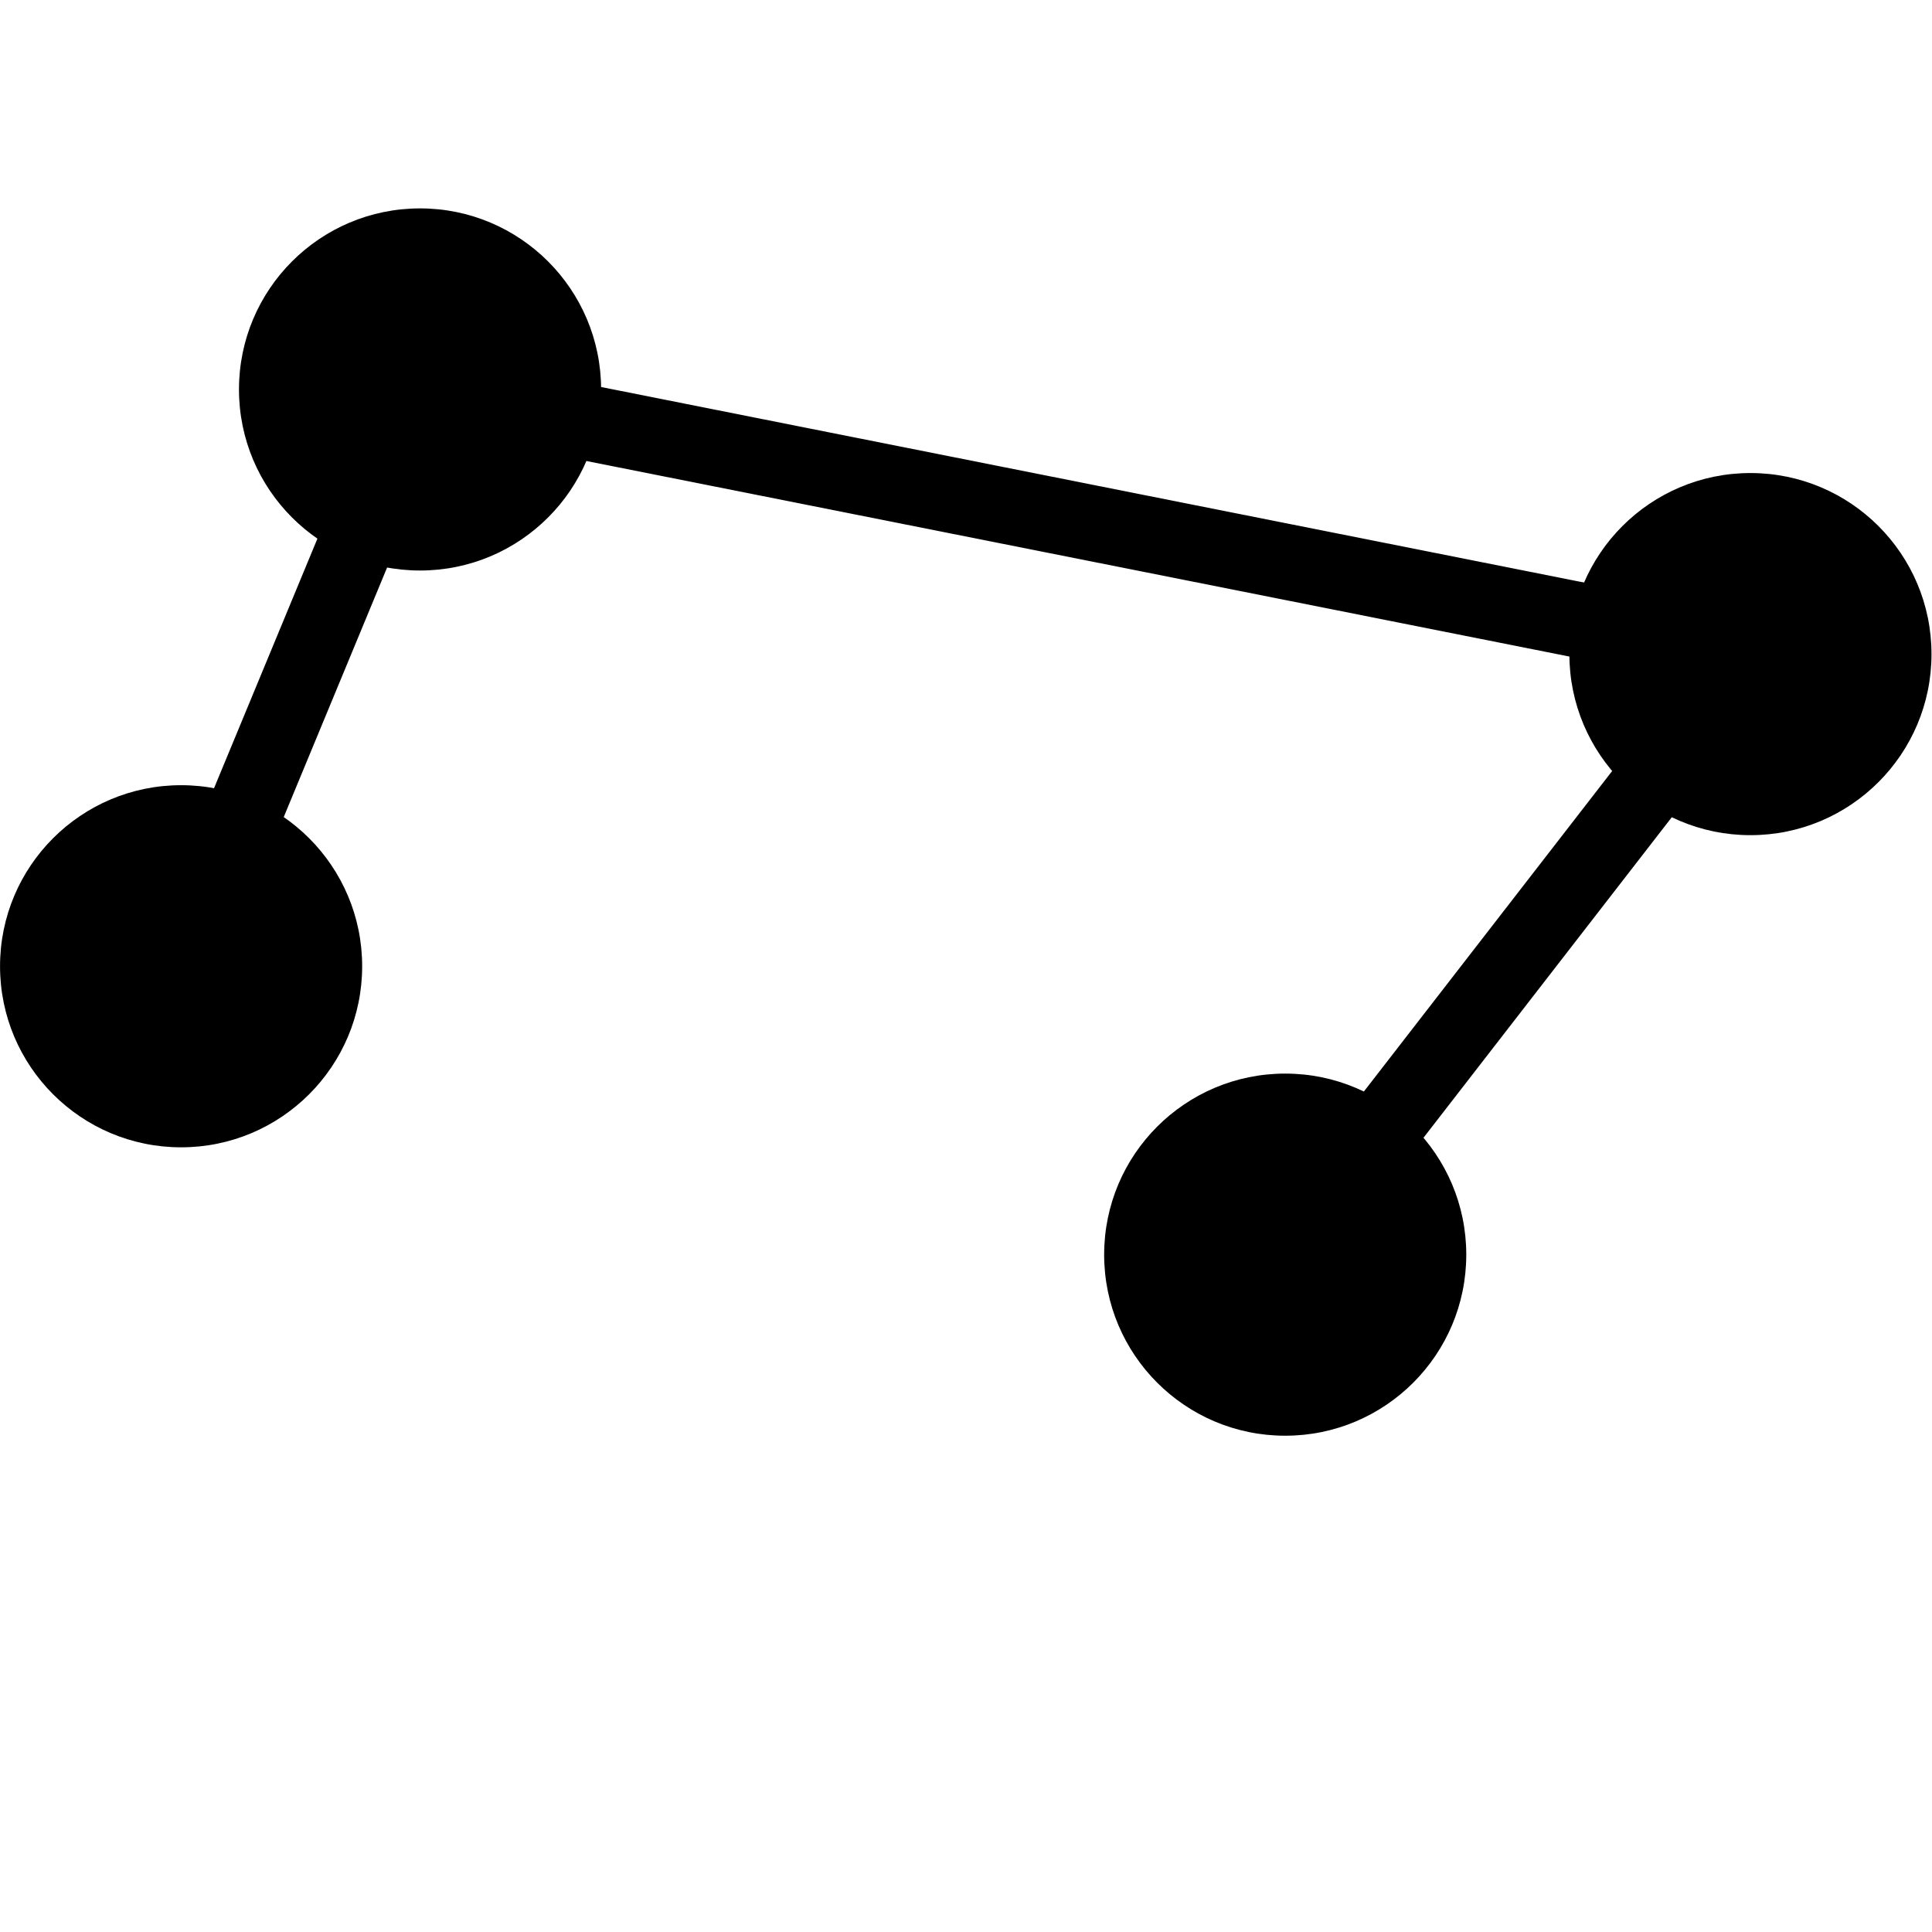
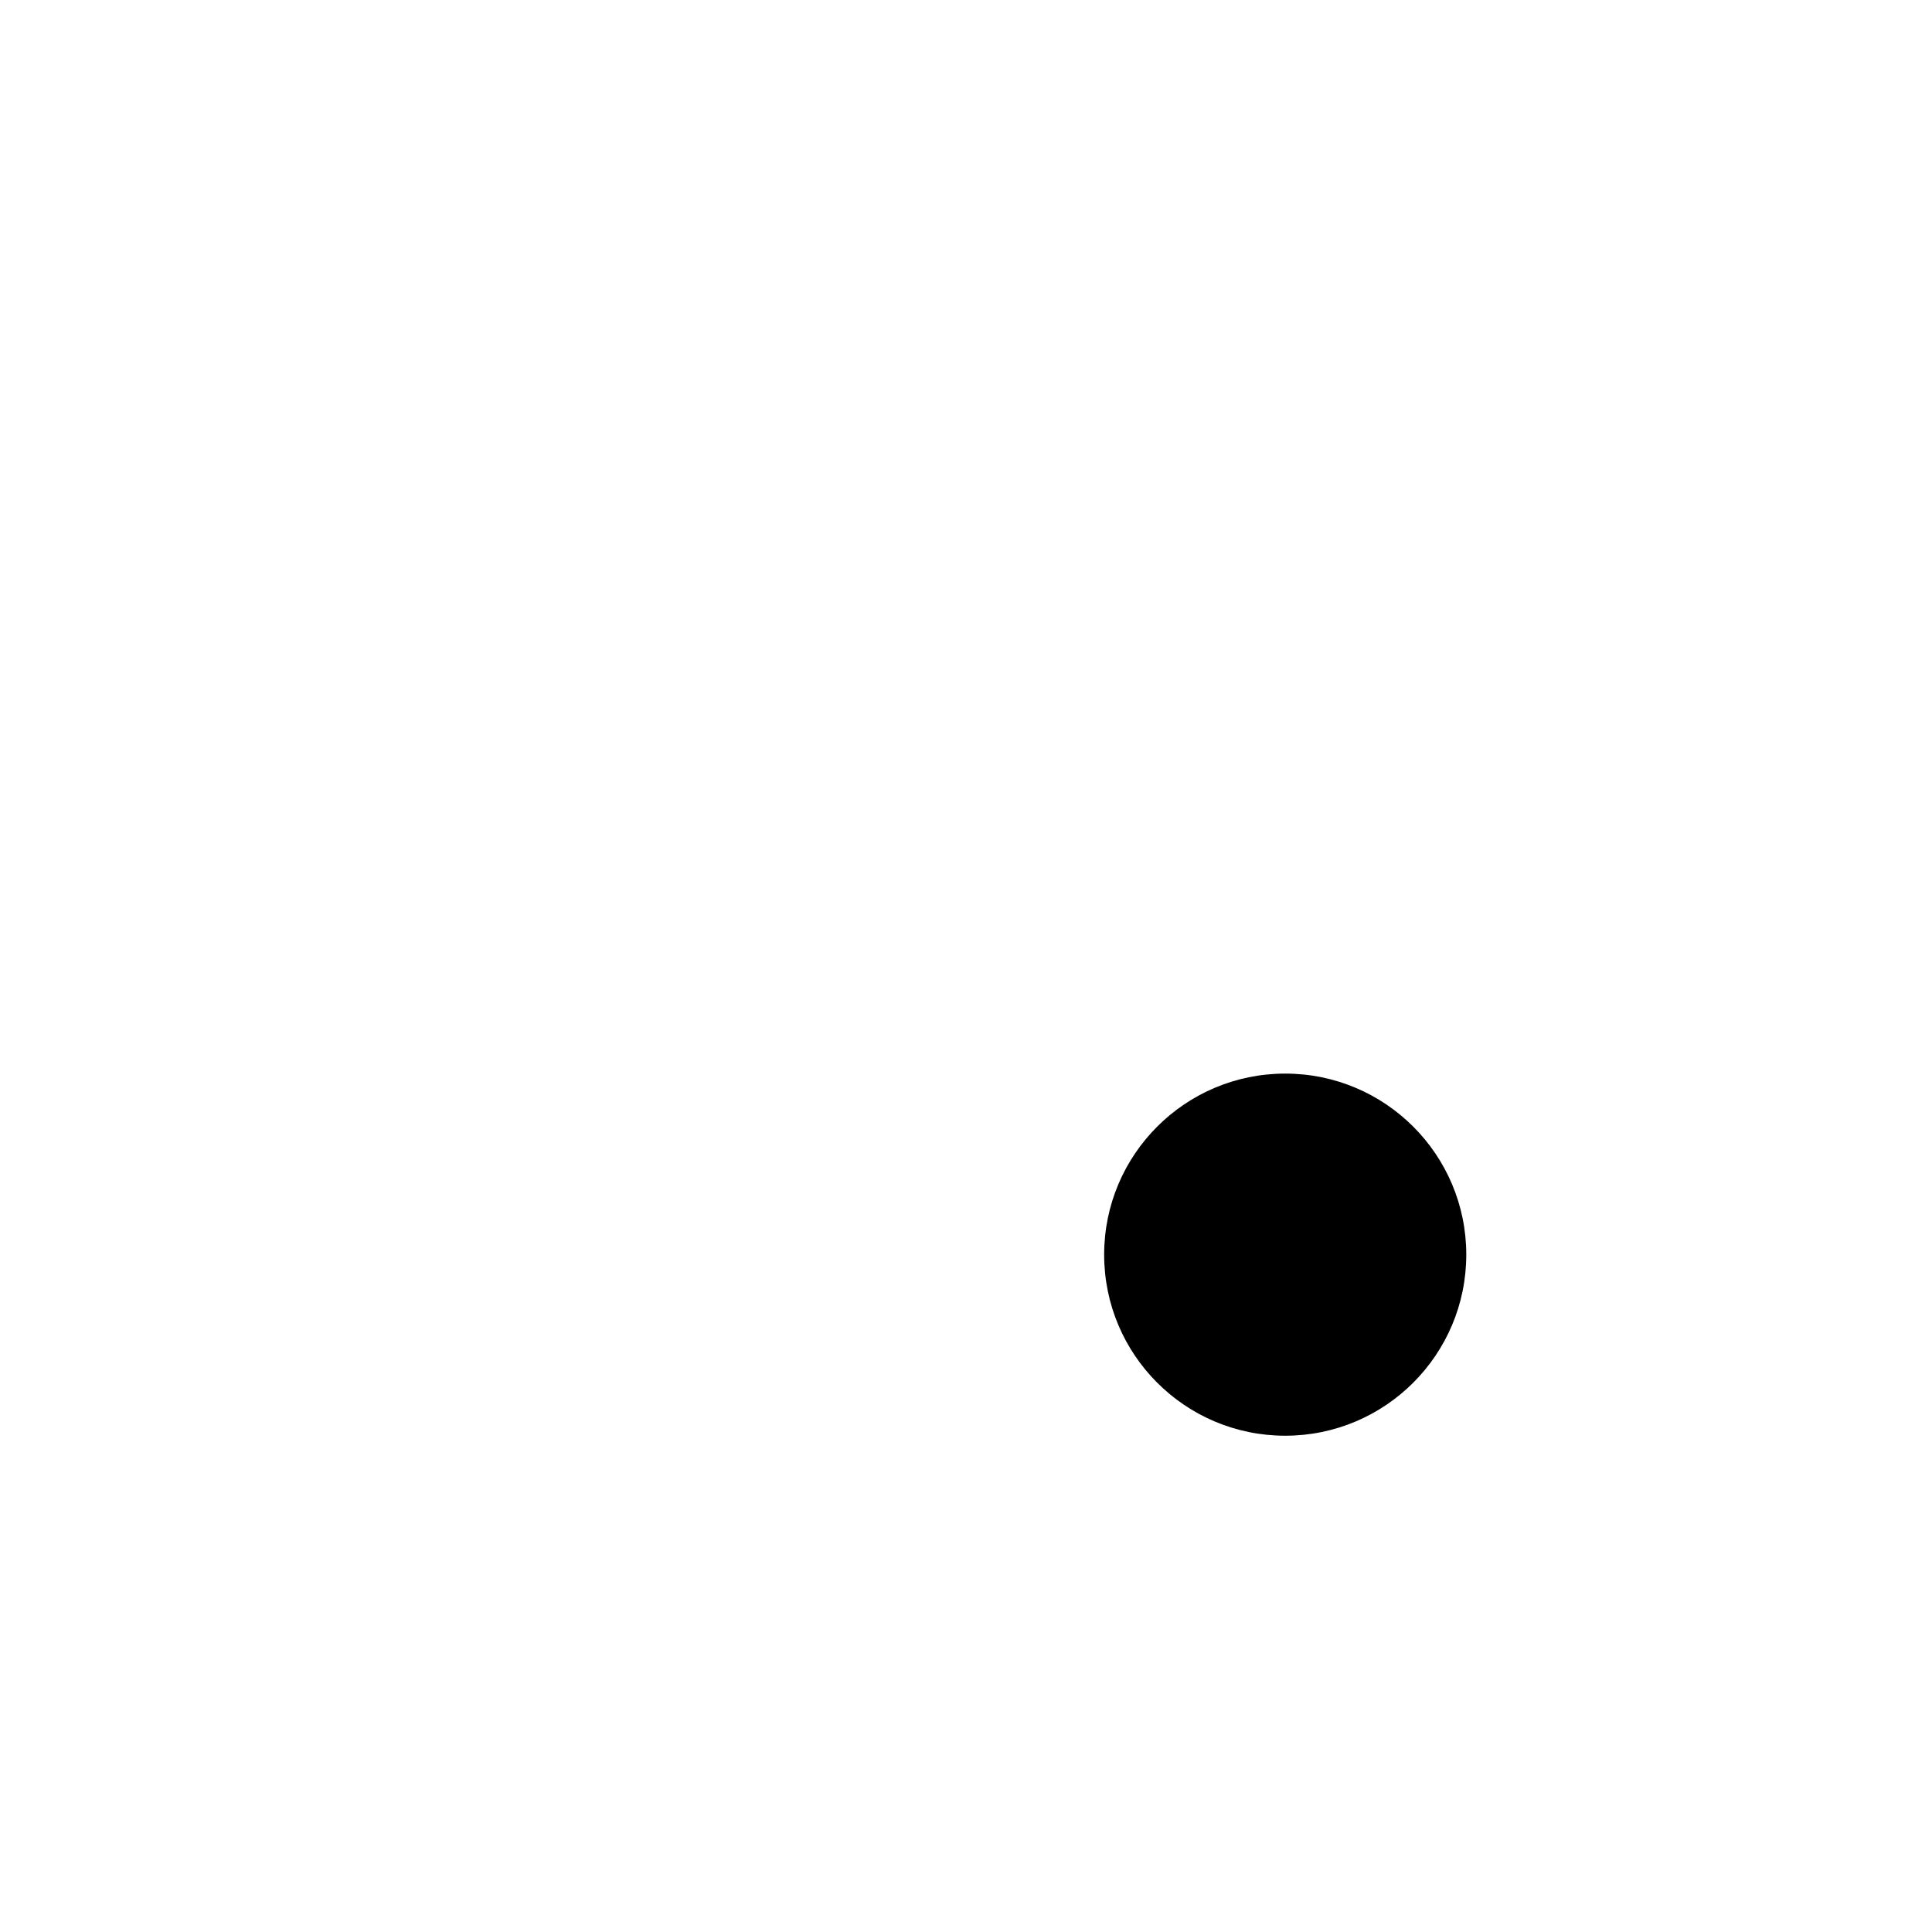
<svg xmlns="http://www.w3.org/2000/svg" version="1.1" width="64pt" height="64pt" viewBox="56.409 53.858 64 64">
  <g id="page1">
    <g transform="matrix(0.996 0 0 0.996 58.467 117.858)">
-       <path d="M 3.957 -32.12L 11.904 -51.304L 56.152 -42.502L 40.679 -22.528" fill="none" stroke="#000000" stroke-linecap="round" stroke-linejoin="round" stroke-miterlimit="10.037" stroke-width="2.509" />
-     </g>
+       </g>
    <g transform="matrix(0.996 0 0 0.996 58.467 117.858)">
-       <circle cx="3.957" cy="-32.12" fill="#000000" r="6.022" />
-     </g>
+       </g>
    <g transform="matrix(0.996 0 0 0.996 58.467 117.858)">
-       <circle cx="11.904" cy="-51.304" fill="#000000" r="6.022" />
-     </g>
+       </g>
    <g transform="matrix(0.996 0 0 0.996 58.467 117.858)">
-       <circle cx="56.152" cy="-42.502" fill="#000000" r="6.022" />
-     </g>
+       </g>
    <g transform="matrix(0.996 0 0 0.996 58.467 117.858)">
      <circle cx="40.679" cy="-22.528" fill="#000000" r="6.022" />
    </g>
  </g>
</svg>